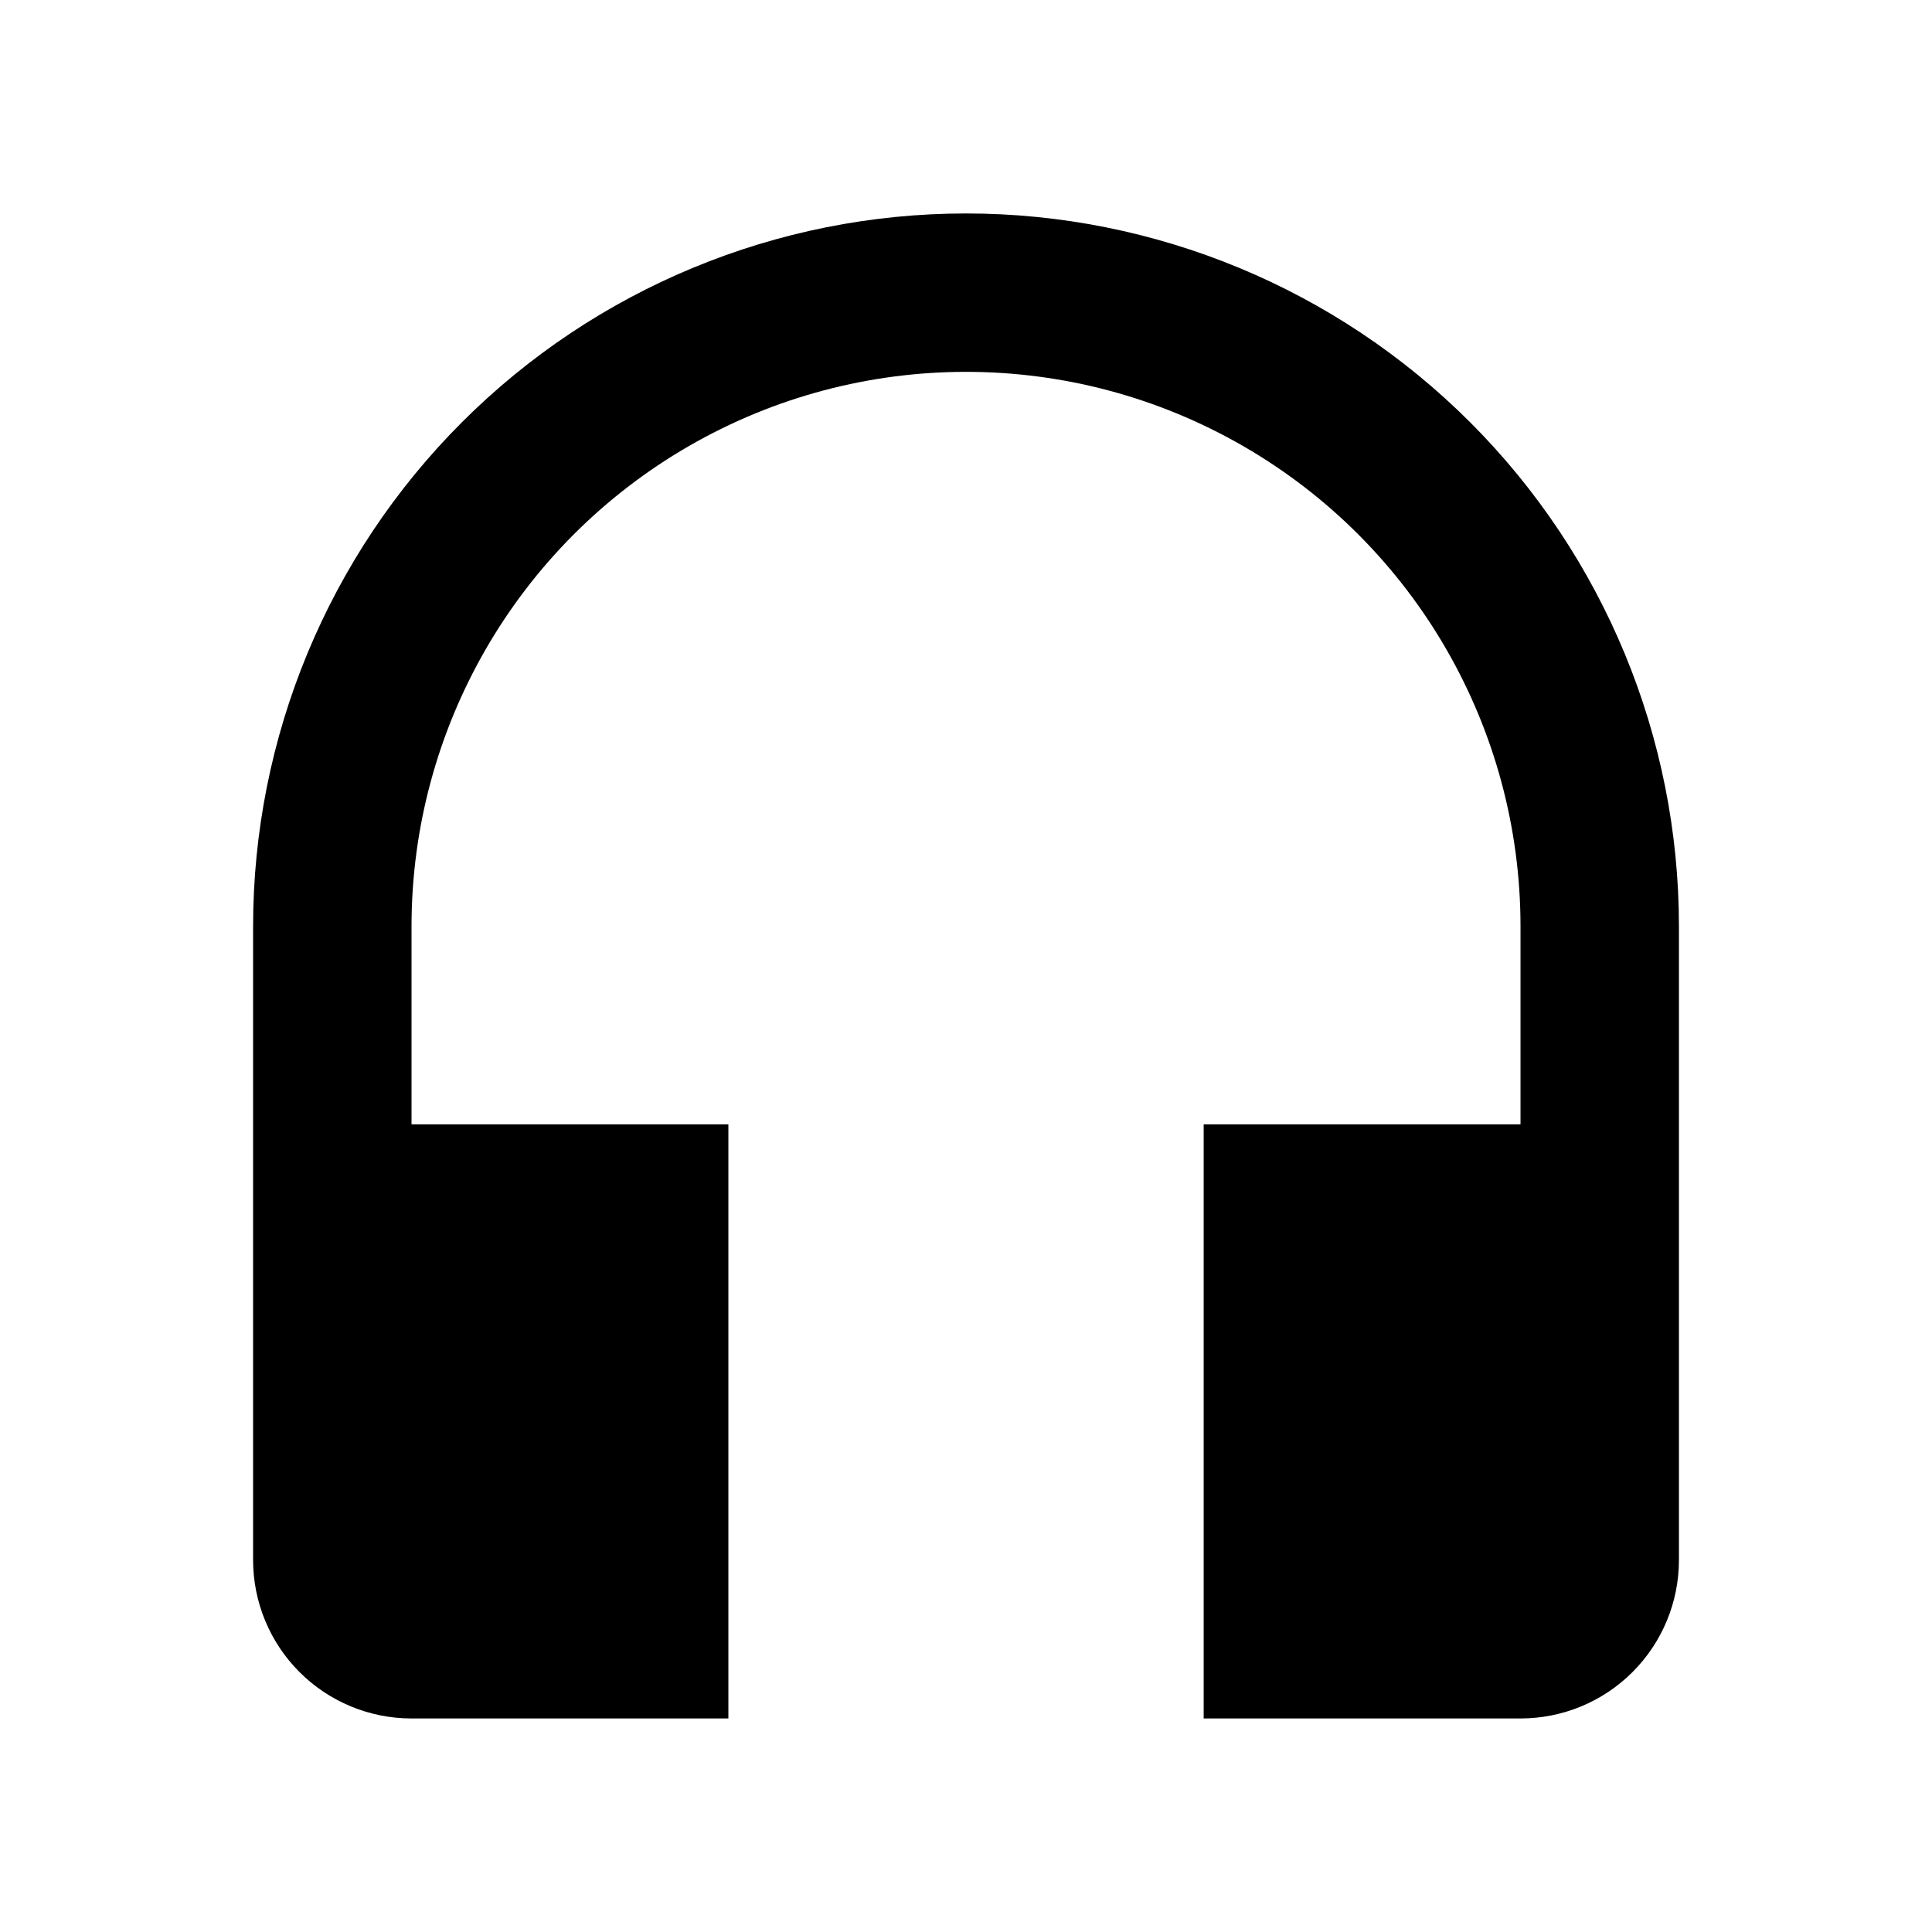
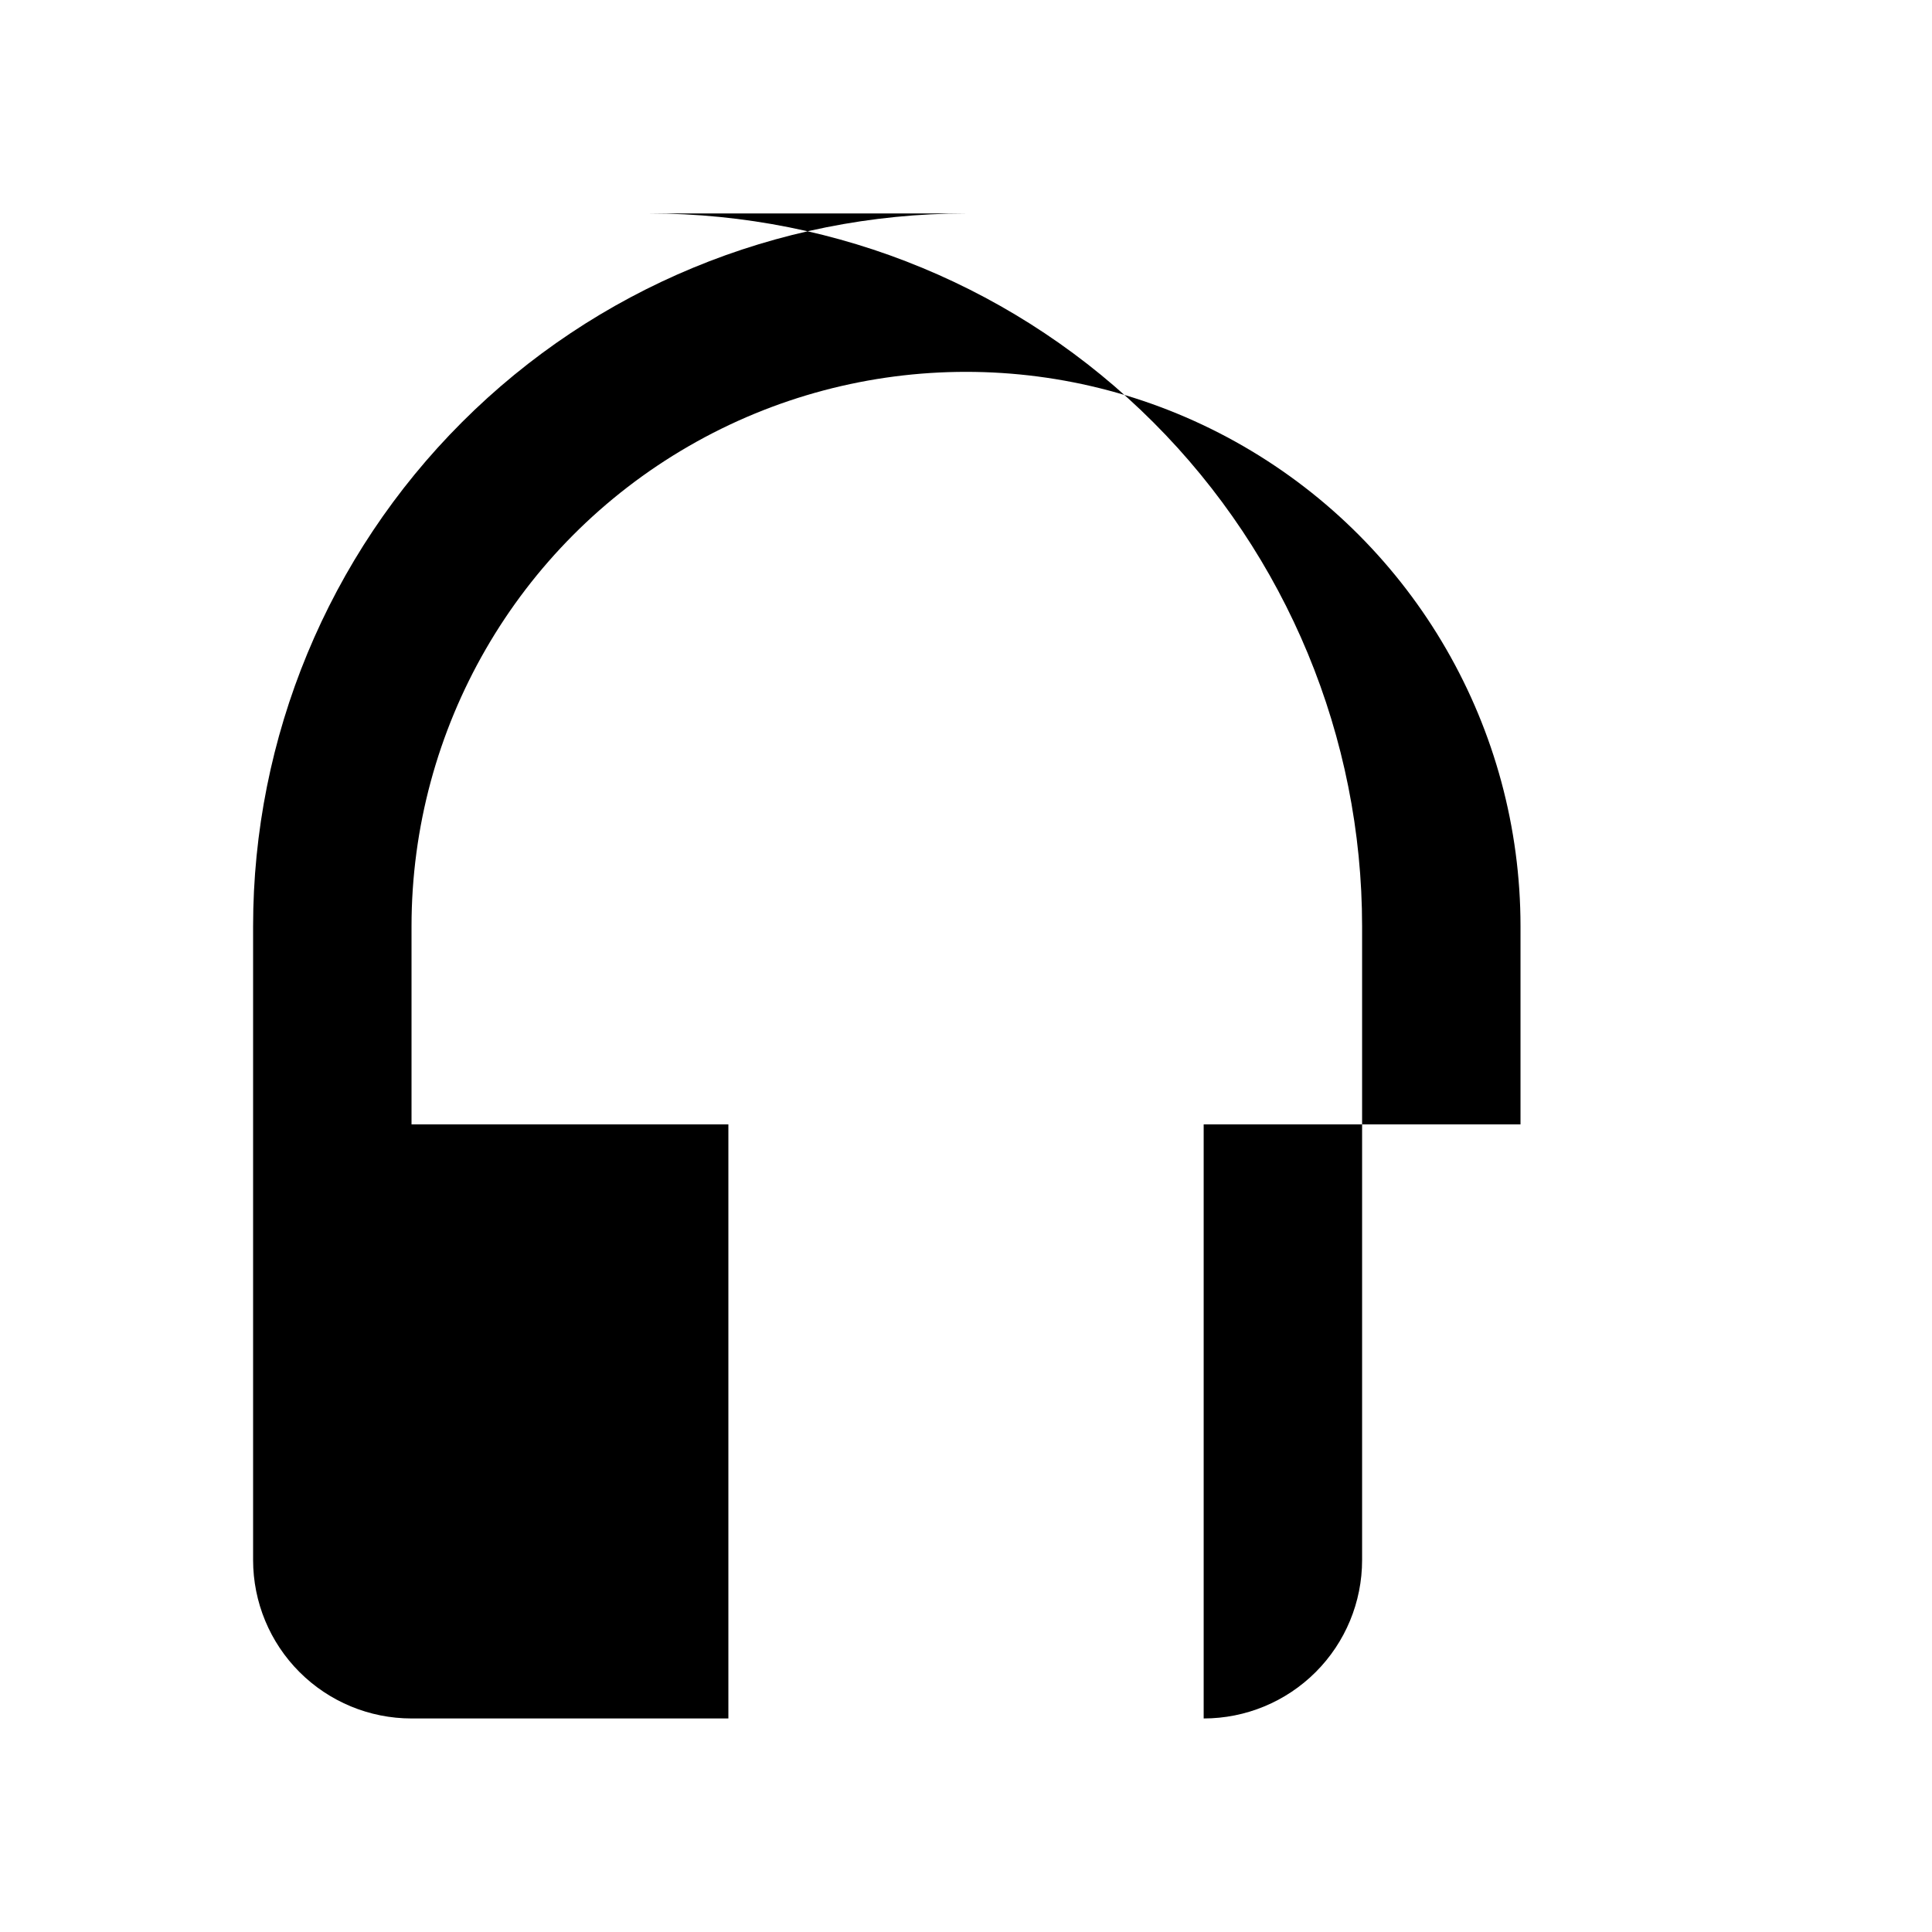
<svg xmlns="http://www.w3.org/2000/svg" fill="#000000" width="800px" height="800px" version="1.1" viewBox="144 144 512 512">
-   <path d="m400 200.57c-50.109 0-98.164 19.906-133.59 55.336-35.43 35.43-55.336 83.484-55.336 133.59v167.93c0 11.137 4.422 21.816 12.297 29.688 7.875 7.875 18.551 12.297 29.688 12.297h83.969v-157.44h-83.969v-52.48c0-52.5 28.008-101.01 73.473-127.26 45.465-26.25 101.48-26.25 146.95 0 45.461 26.246 73.469 74.758 73.469 127.26v52.48h-83.965v157.44h83.969-0.004c11.137 0 21.816-4.422 29.688-12.297 7.875-7.871 12.297-18.551 12.297-29.688v-167.93c0-50.109-19.902-98.164-55.336-133.59-35.43-35.43-83.484-55.336-133.59-55.336z" />
+   <path d="m400 200.57c-50.109 0-98.164 19.906-133.59 55.336-35.43 35.43-55.336 83.484-55.336 133.59v167.93c0 11.137 4.422 21.816 12.297 29.688 7.875 7.875 18.551 12.297 29.688 12.297h83.969v-157.44h-83.969v-52.48c0-52.5 28.008-101.01 73.473-127.26 45.465-26.25 101.48-26.25 146.95 0 45.461 26.246 73.469 74.758 73.469 127.26v52.48h-83.965v157.44c11.137 0 21.816-4.422 29.688-12.297 7.875-7.871 12.297-18.551 12.297-29.688v-167.93c0-50.109-19.902-98.164-55.336-133.59-35.43-35.43-83.484-55.336-133.59-55.336z" />
</svg>